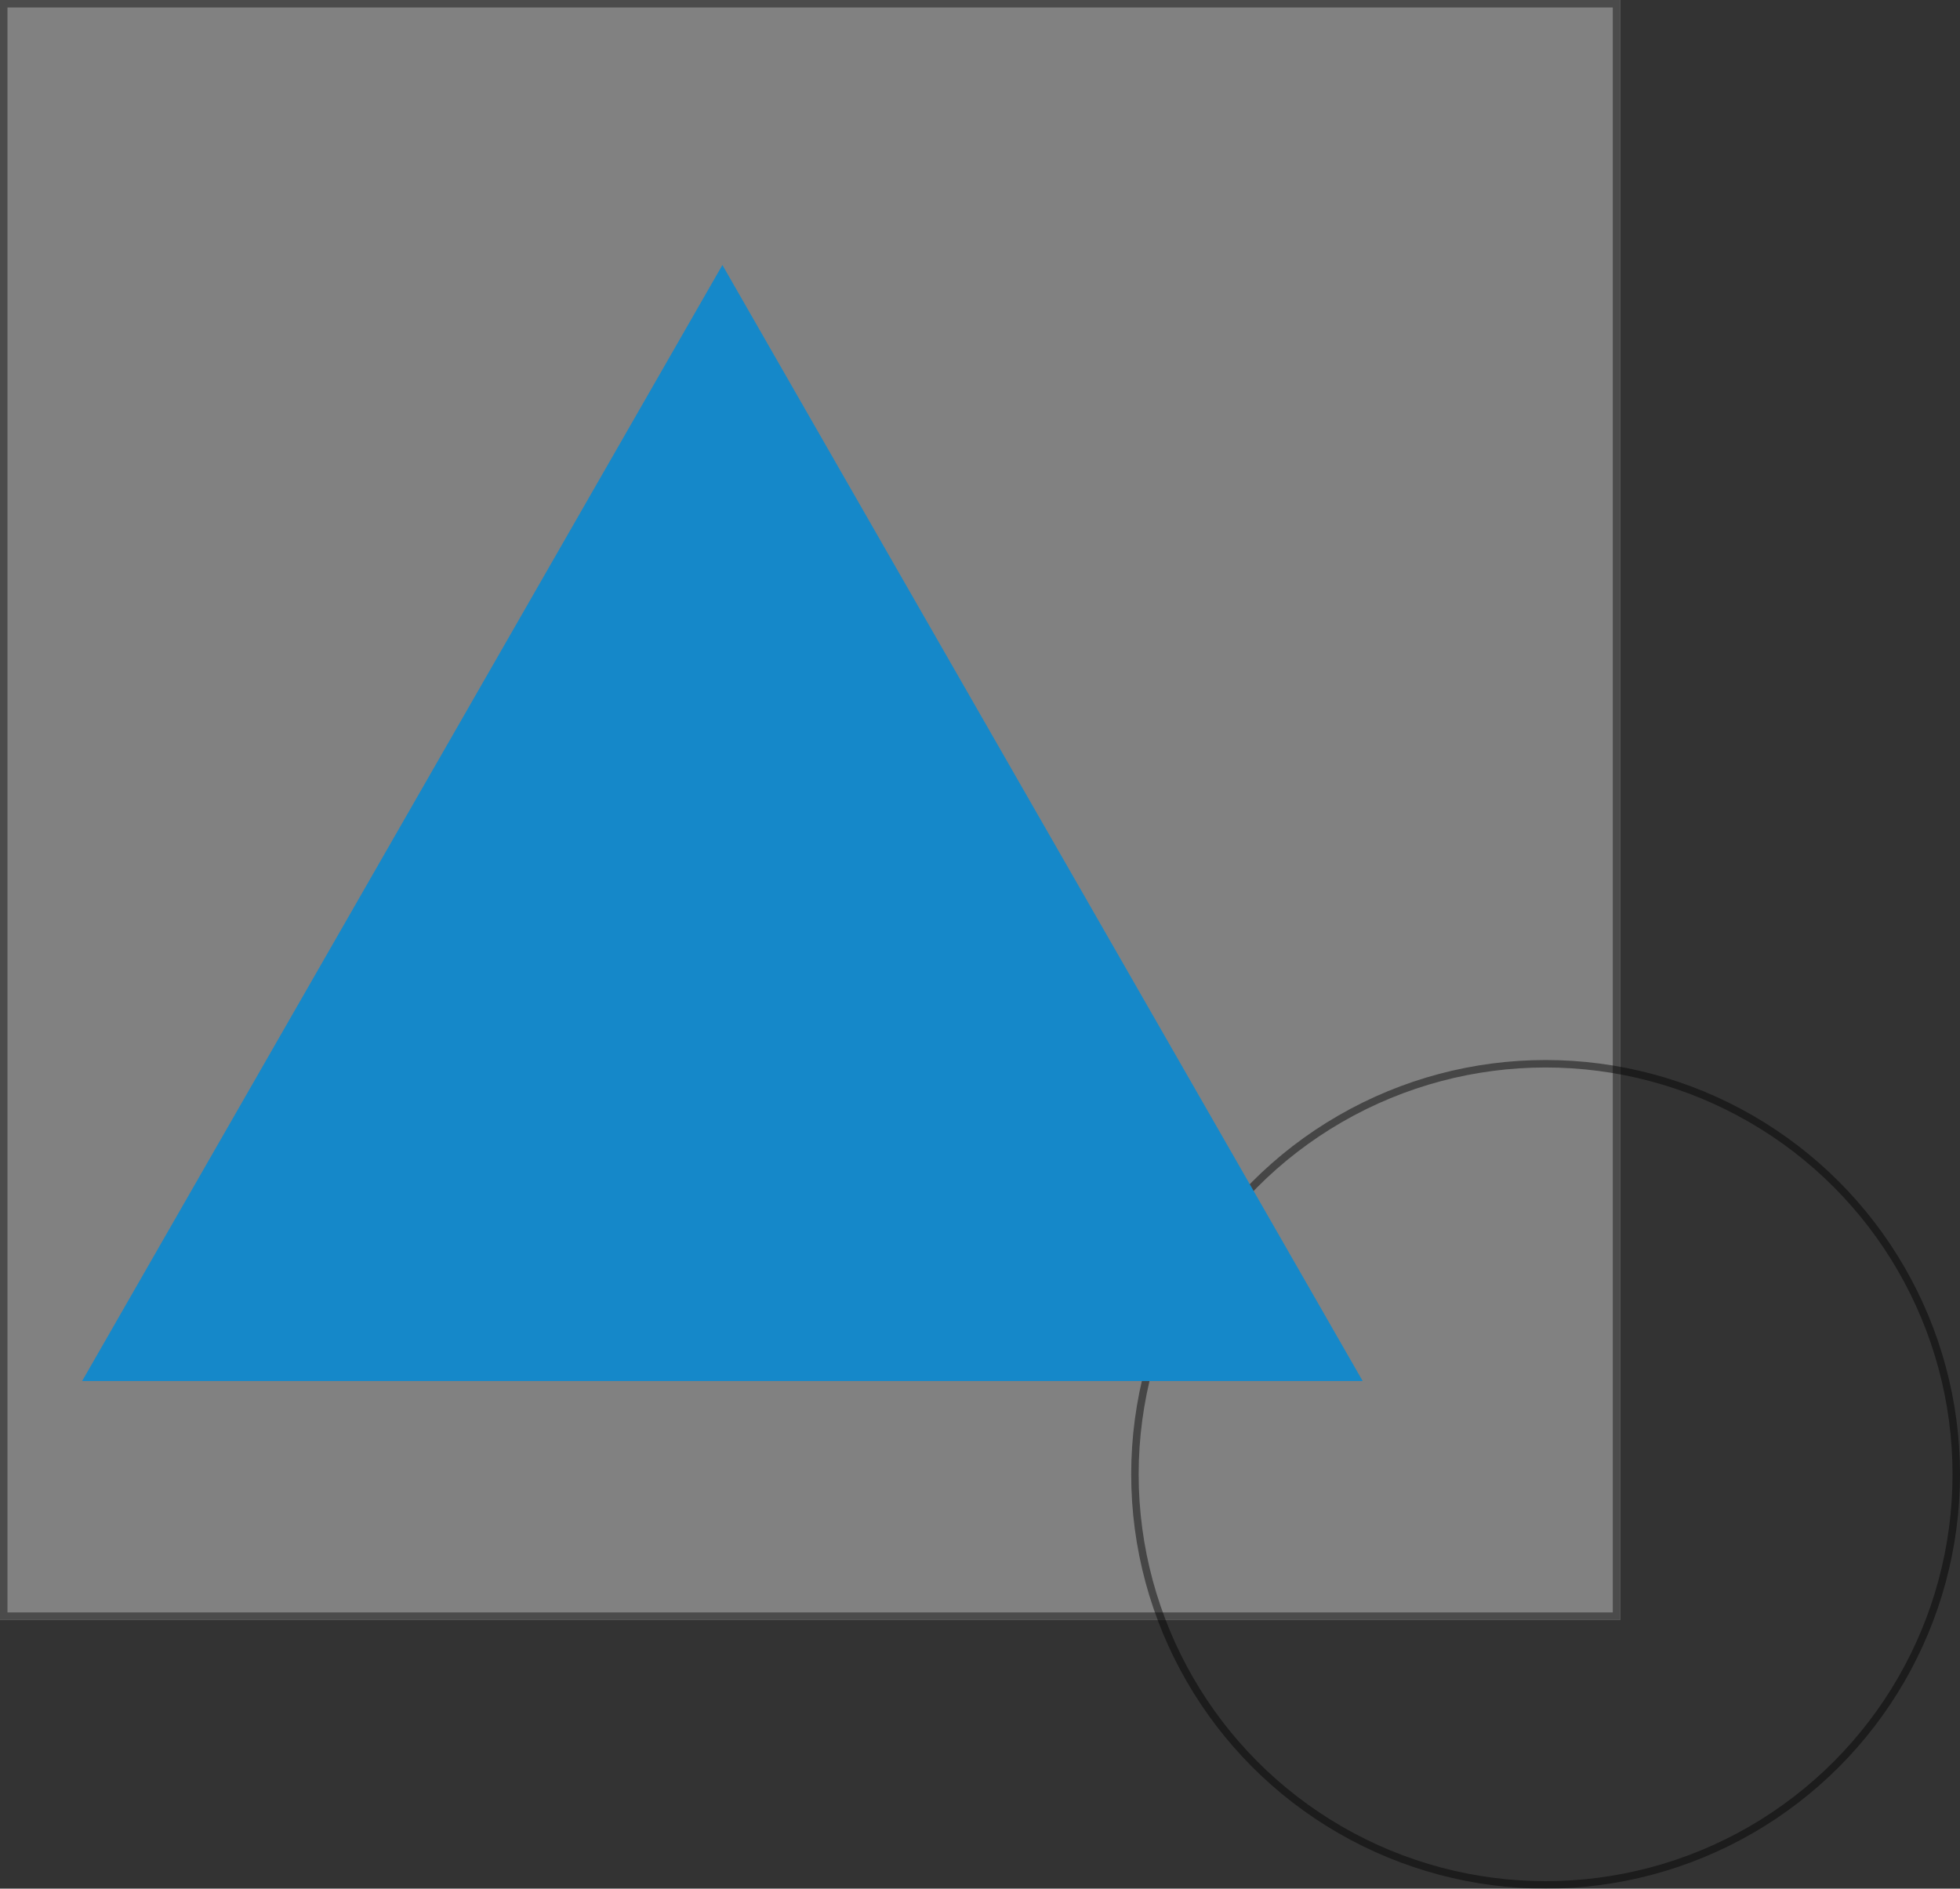
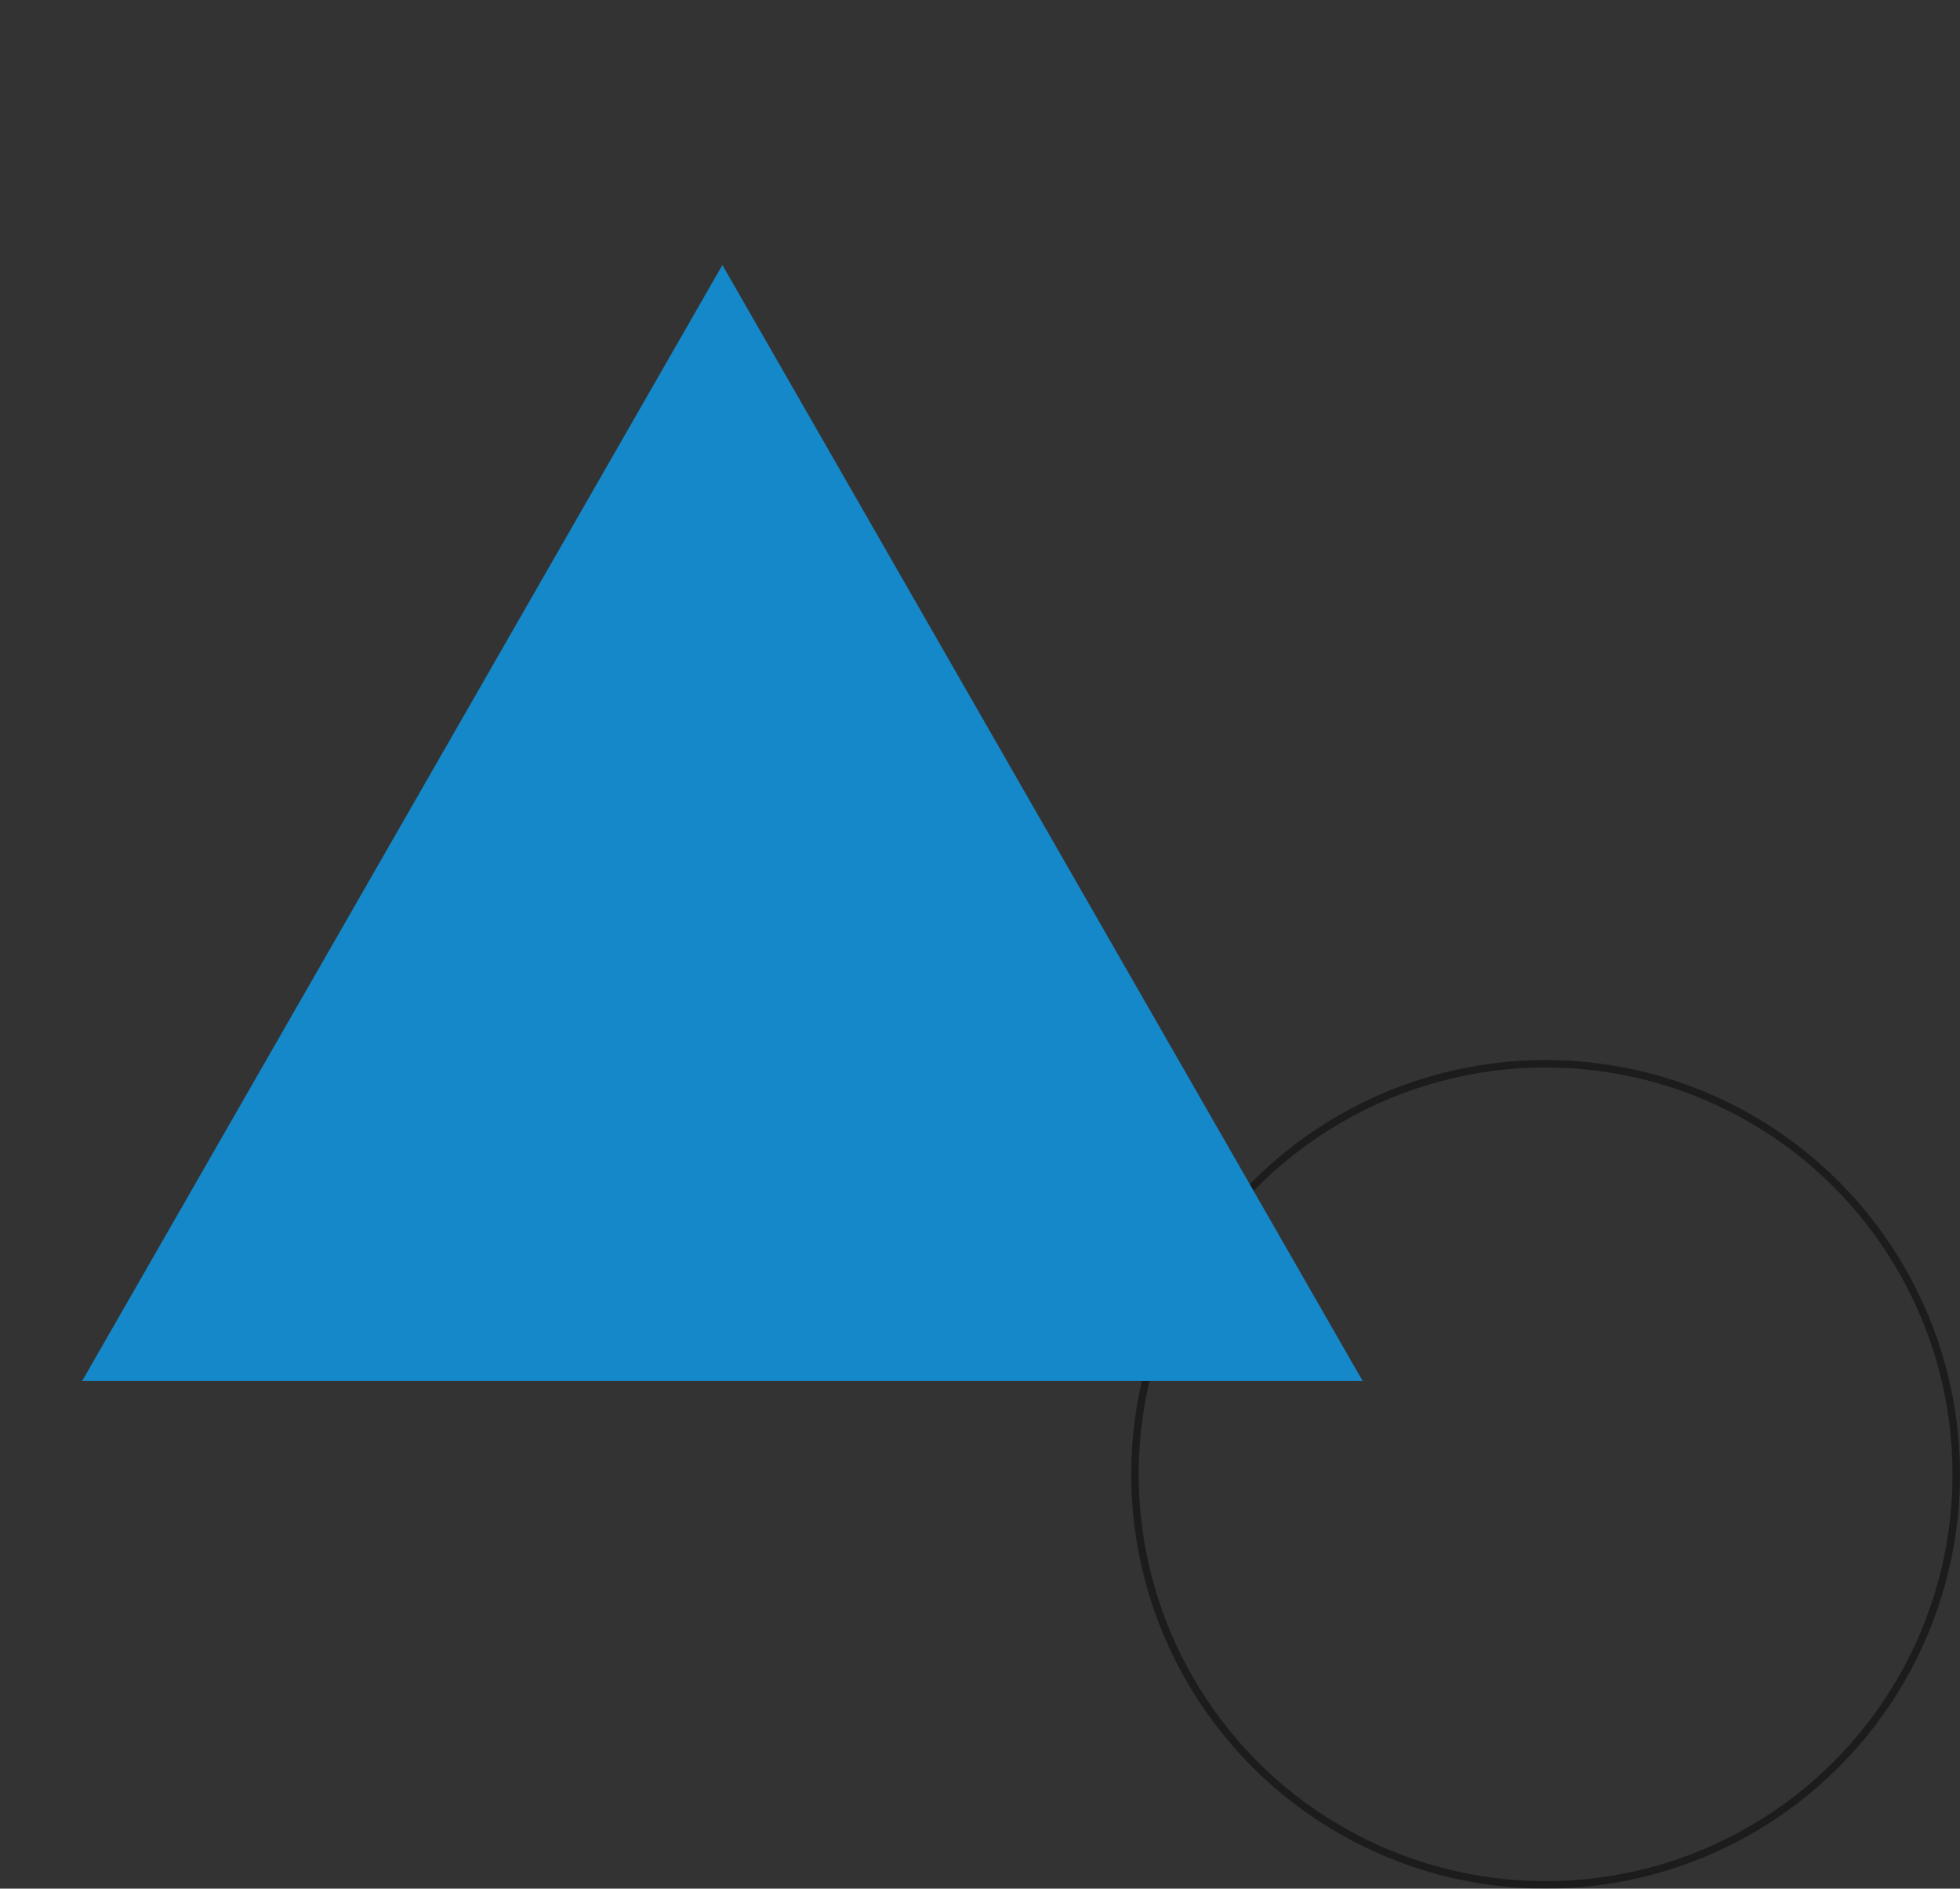
<svg xmlns="http://www.w3.org/2000/svg" width="525" height="506" viewBox="0 0 525 506">
  <rect x="0" y="0" width="525" height="506" fill="#333333" stroke="none" />
  <g id="Group_785" data-name="Group 785" transform="translate(193 -347)">
    <g id="Rectangle_116" data-name="Rectangle 116" transform="translate(-193 347)" fill="#fff" stroke="#707070" stroke-width="2" opacity="0.38">
-       <rect width="434" height="434" stroke="none" />
-       <rect x="1" y="1" width="432" height="432" fill="none" />
-     </g>
+       </g>
    <g id="Ellipse_3263" data-name="Ellipse 3263" transform="translate(110 631)" fill="none" stroke="#000" stroke-width="2" opacity="0.46">
-       <circle cx="111" cy="111" r="111" stroke="none" />
      <circle cx="111" cy="111" r="110" fill="none" />
    </g>
    <path id="Polygon_37" data-name="Polygon 37" d="M171.5,0,343,299H0Z" transform="translate(-171 418)" fill="#1588c9" />
  </g>
</svg>